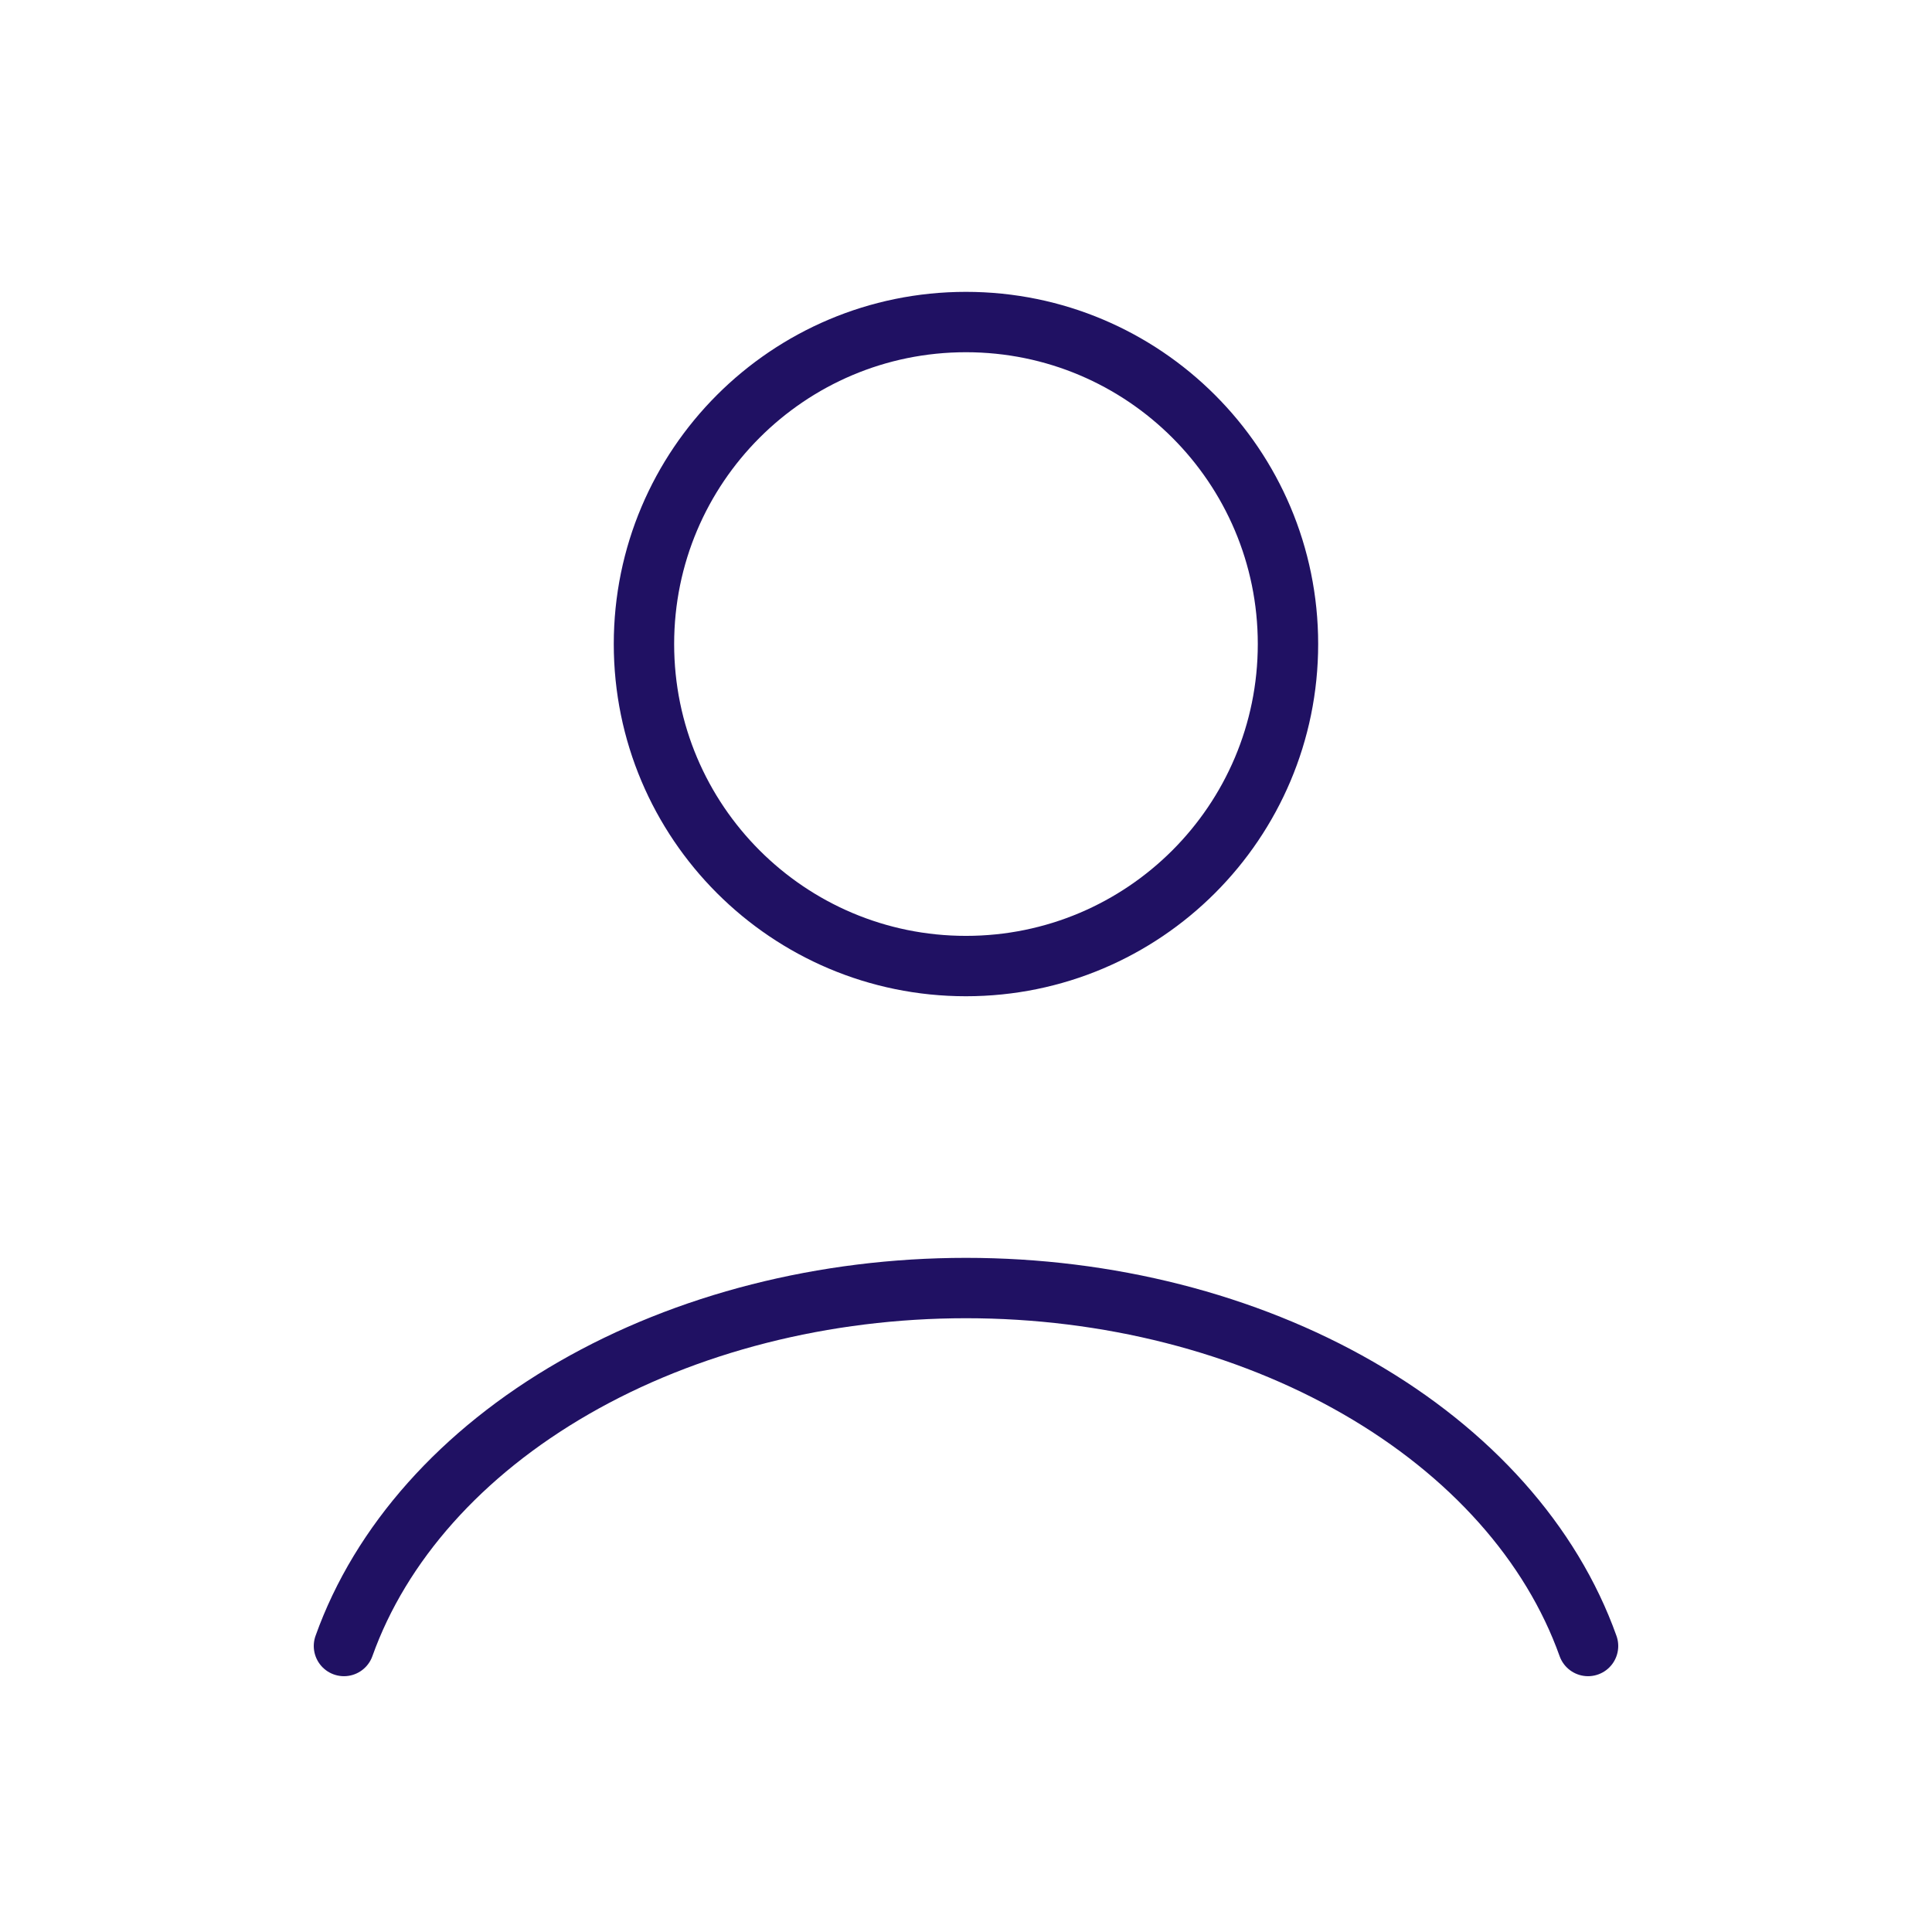
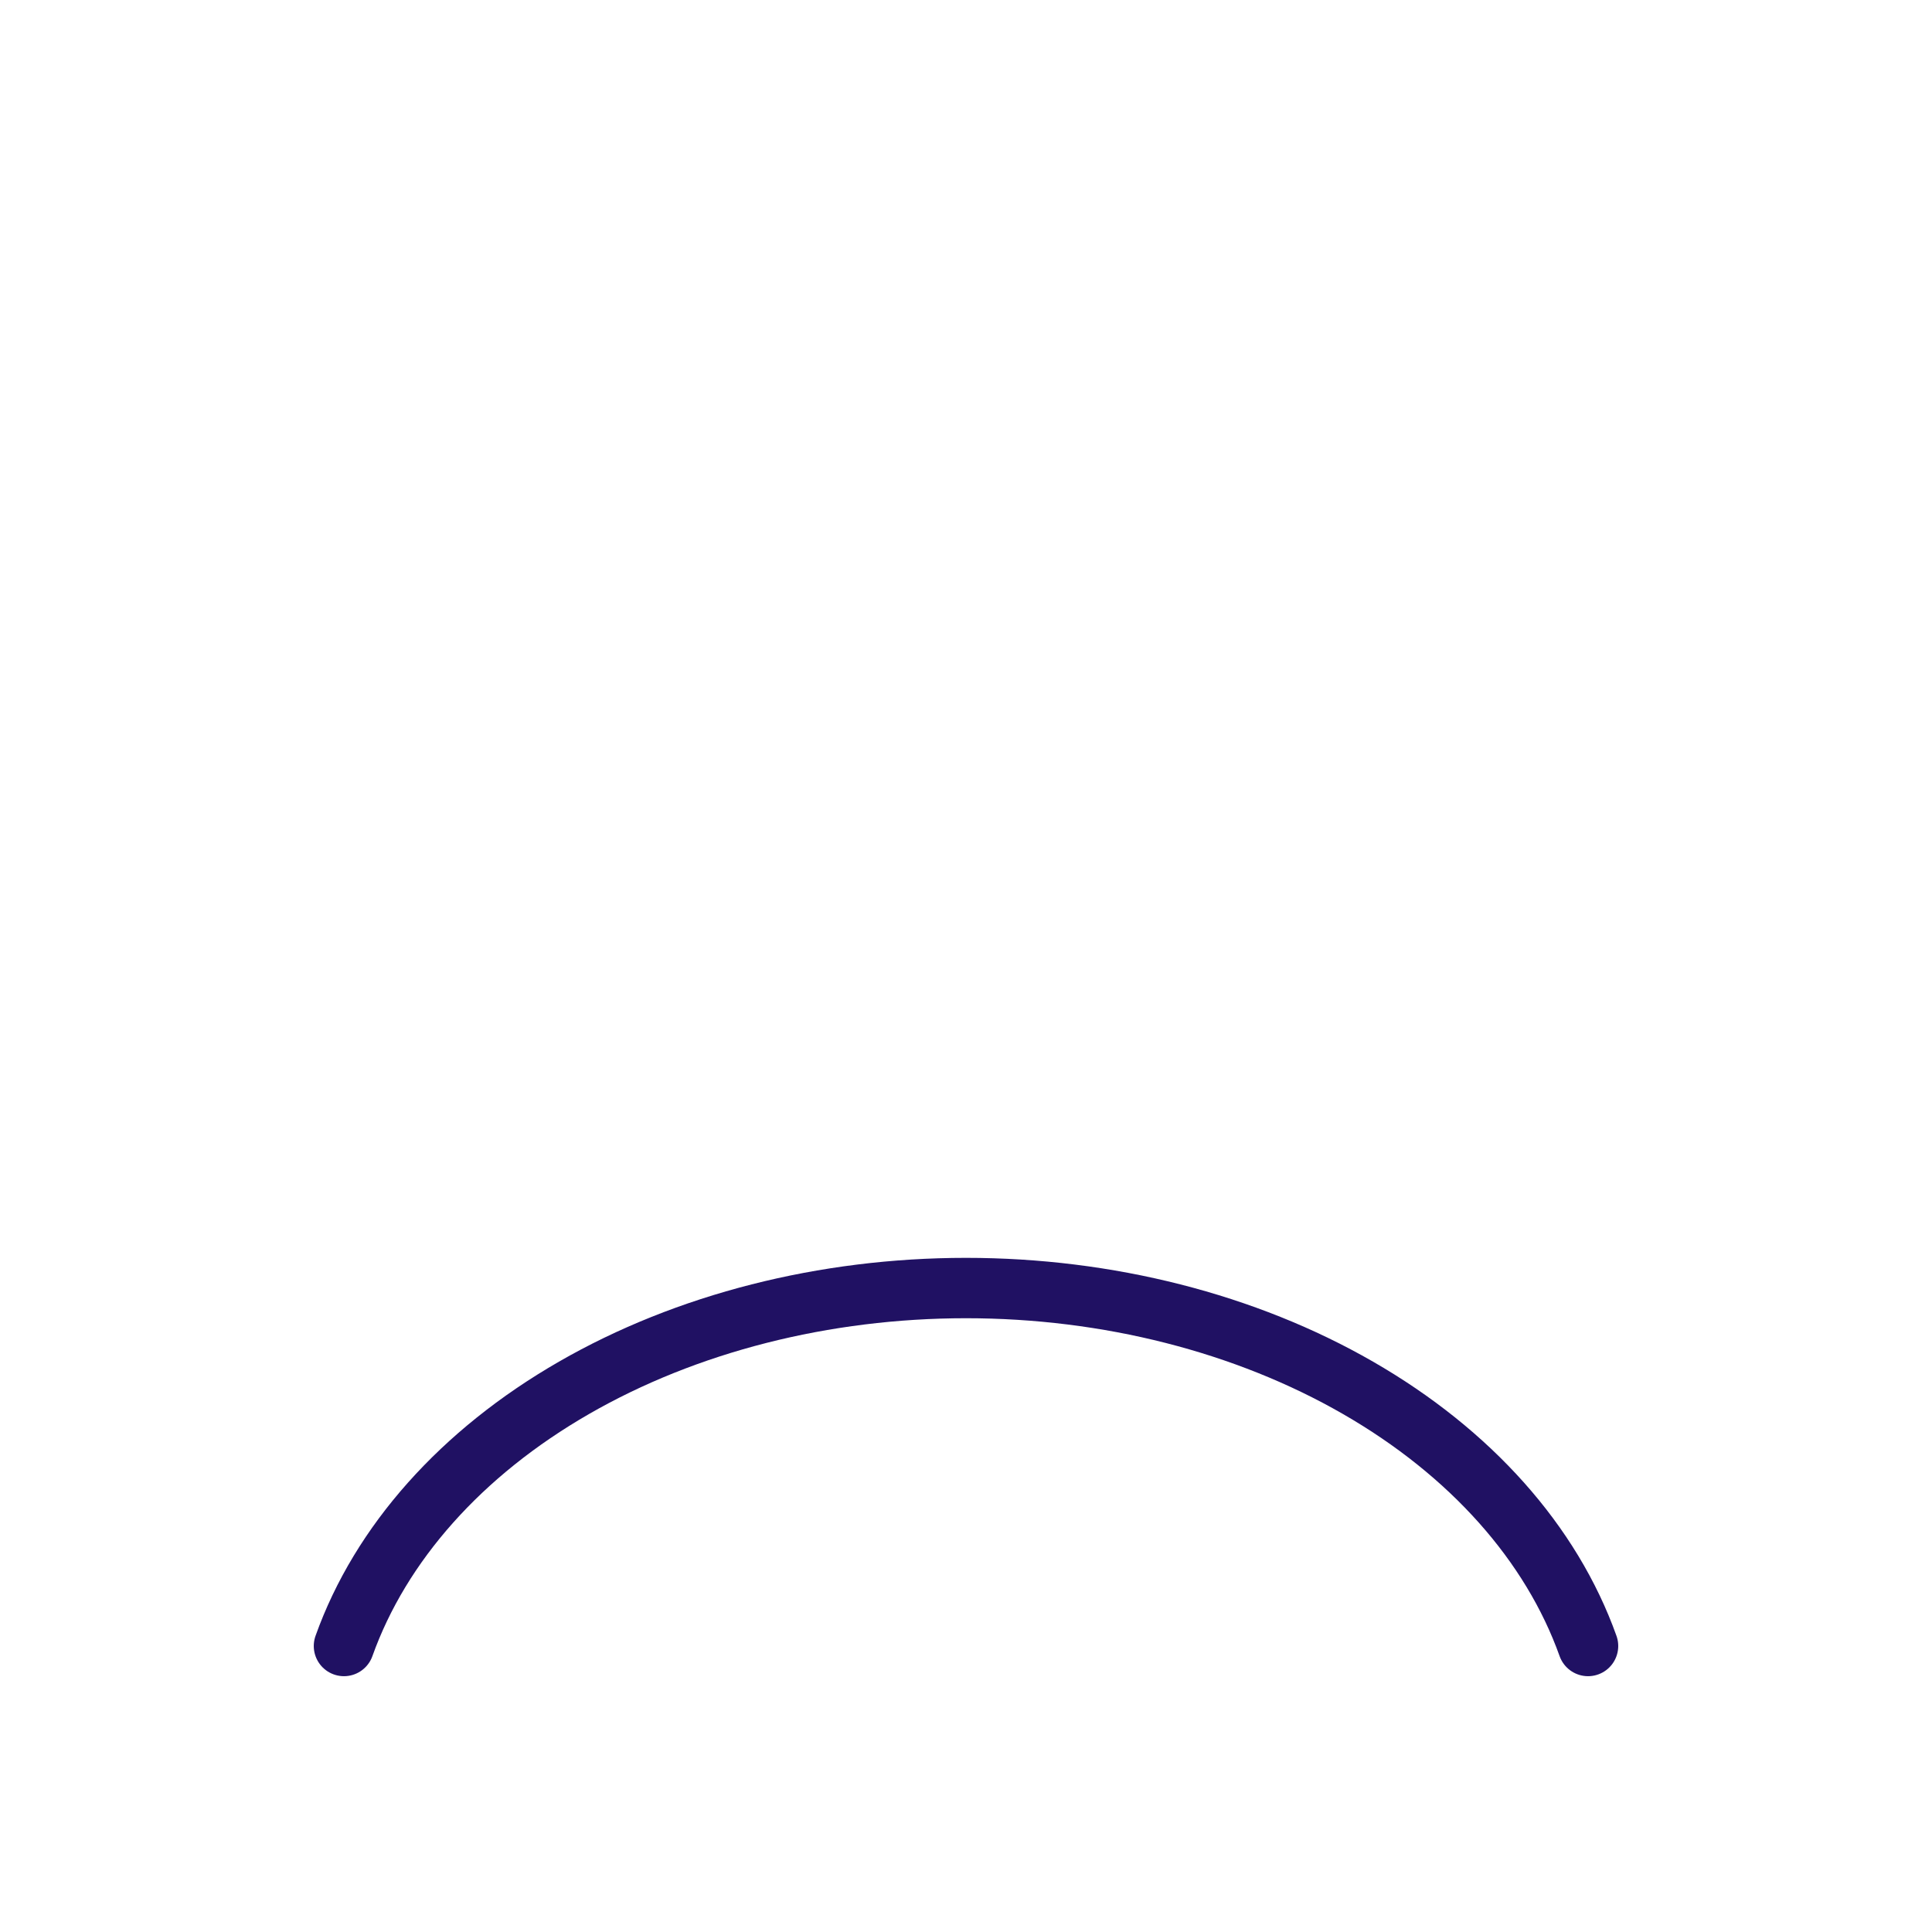
<svg xmlns="http://www.w3.org/2000/svg" width="32" height="32" viewBox="0 0 32 32" fill="none">
  <path d="M26.303 27.263C25.696 25.562 24.356 24.059 22.493 22.987C20.631 21.915 18.348 21.334 16 21.334C13.652 21.334 11.369 21.915 9.507 22.987C7.644 24.059 6.304 25.562 5.697 27.263" stroke="#201163" stroke-linecap="round" />
-   <path d="M15.999 16.001C18.945 16.001 21.333 13.613 21.333 10.667C21.333 7.722 18.945 5.334 15.999 5.334C13.054 5.334 10.666 7.722 10.666 10.667C10.666 13.613 13.054 16.001 15.999 16.001Z" stroke="#201163" stroke-linecap="round" />
</svg>